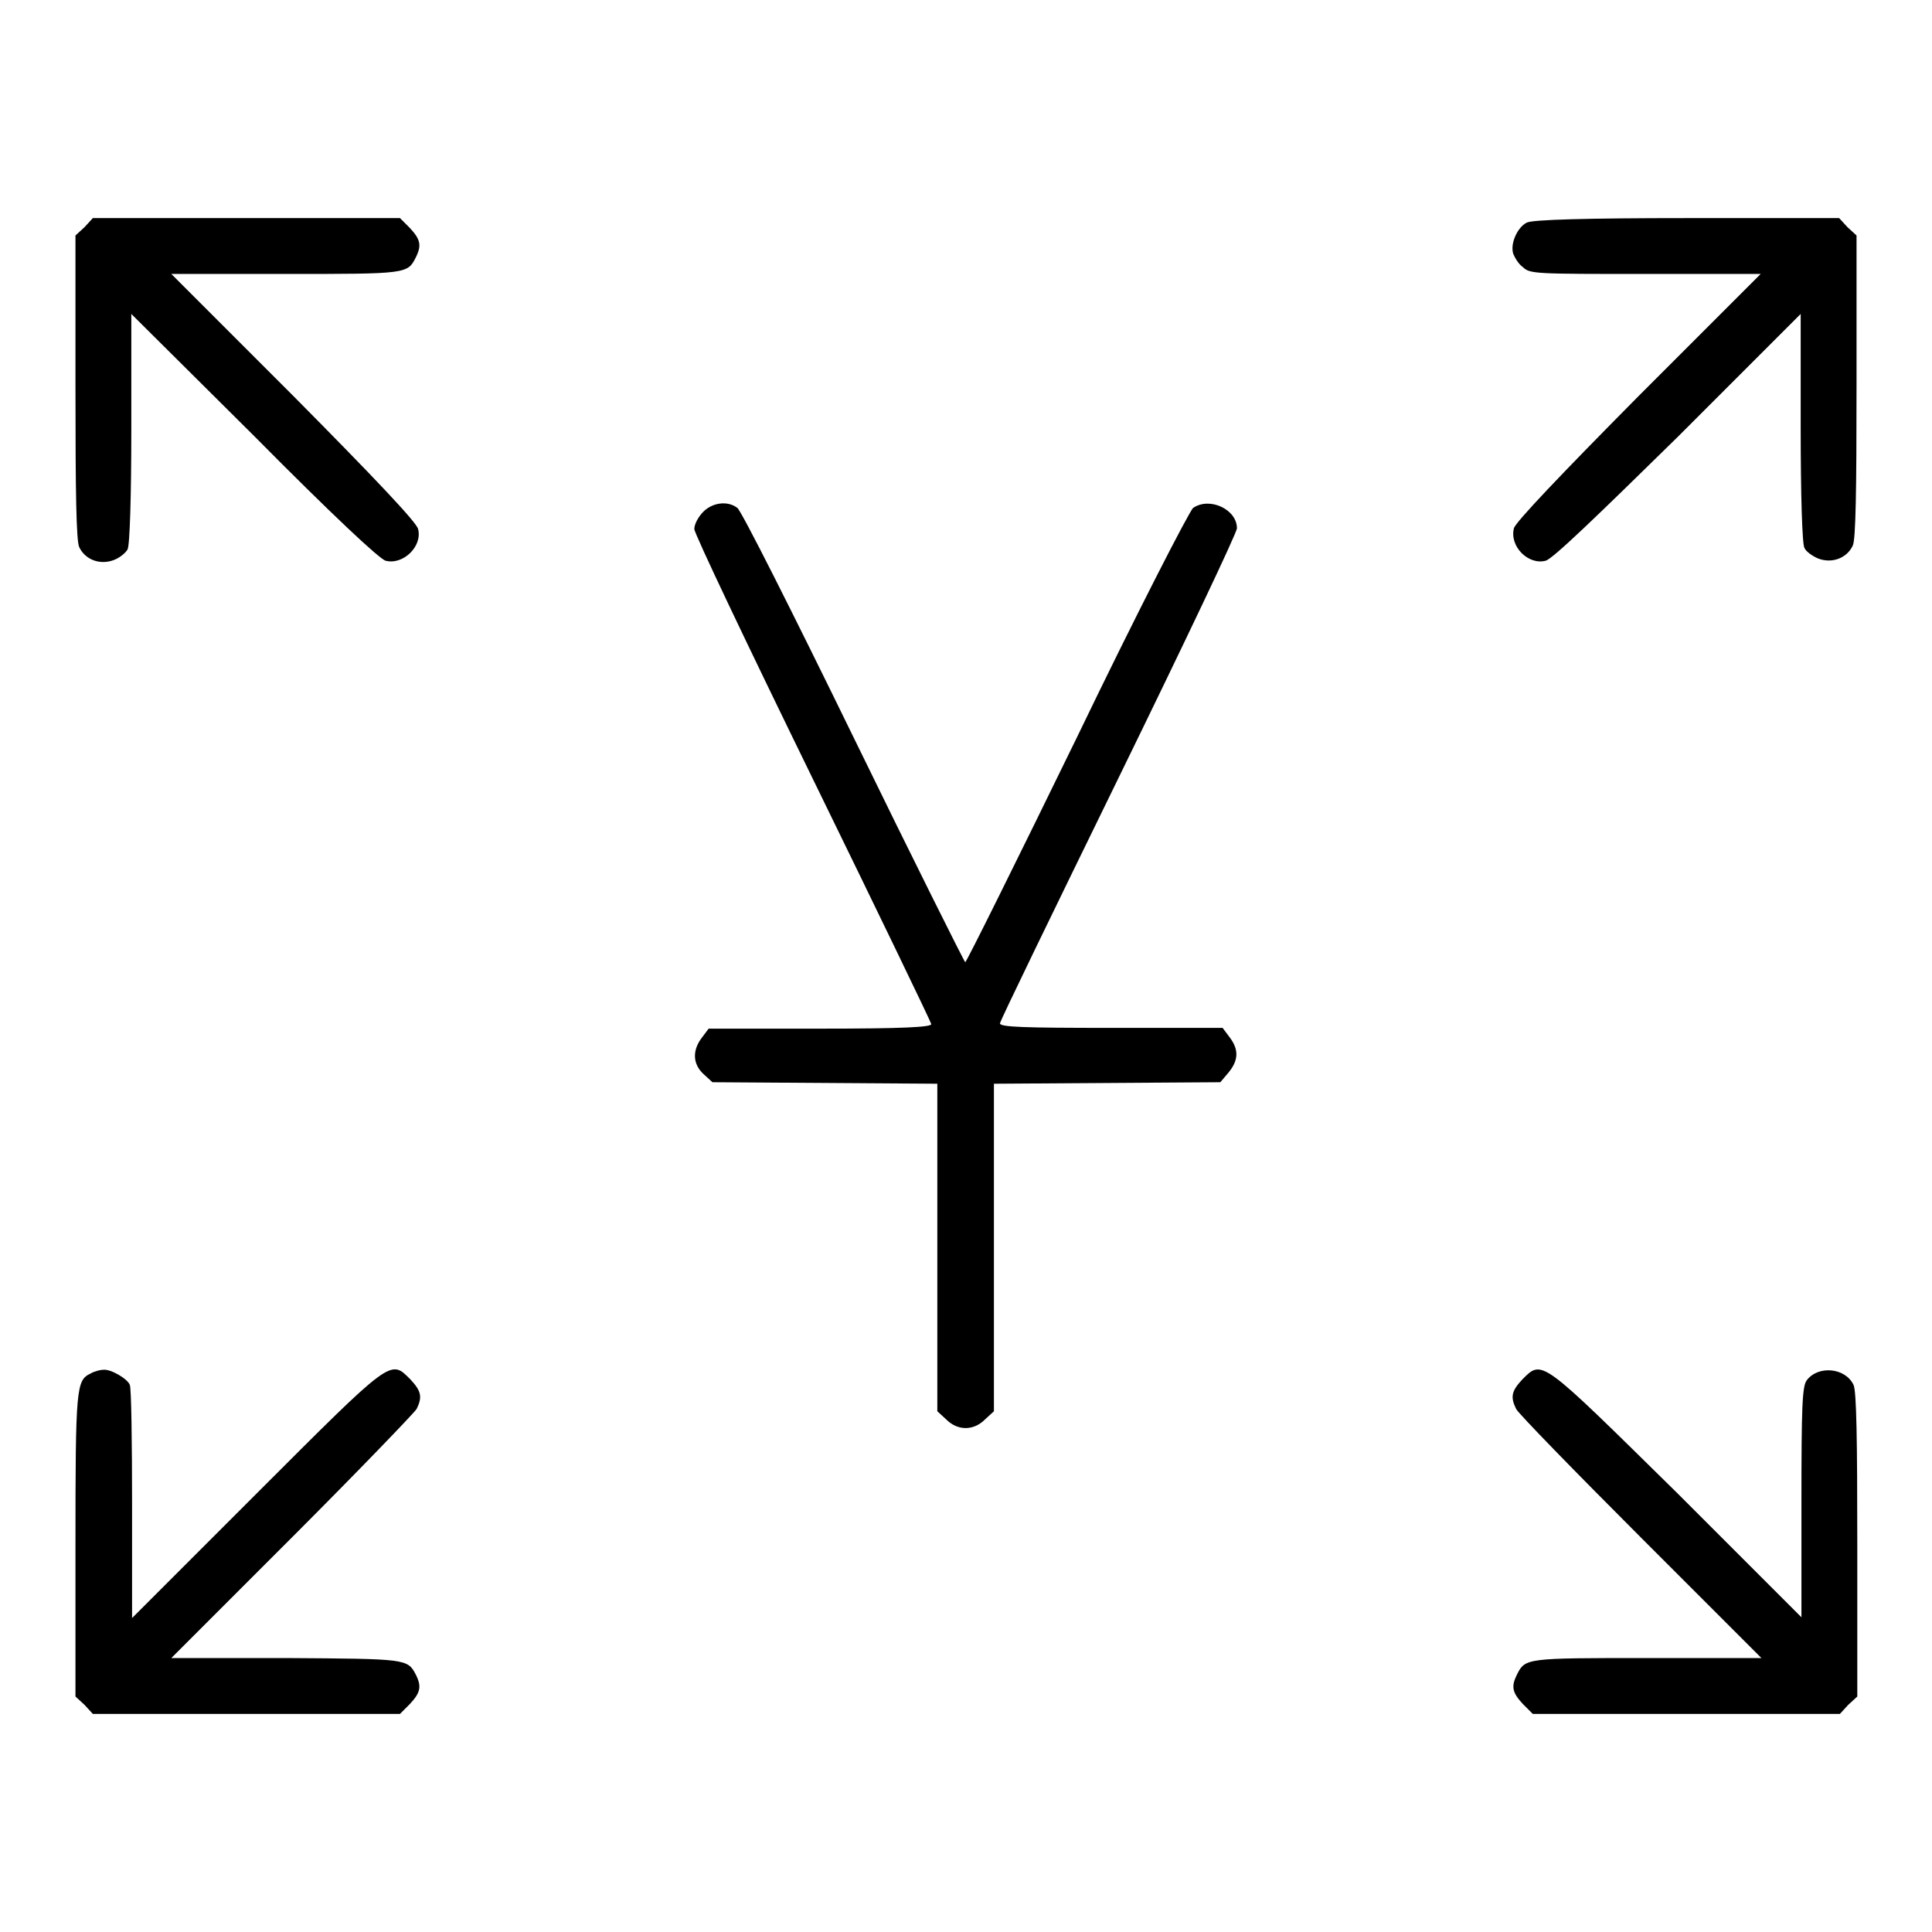
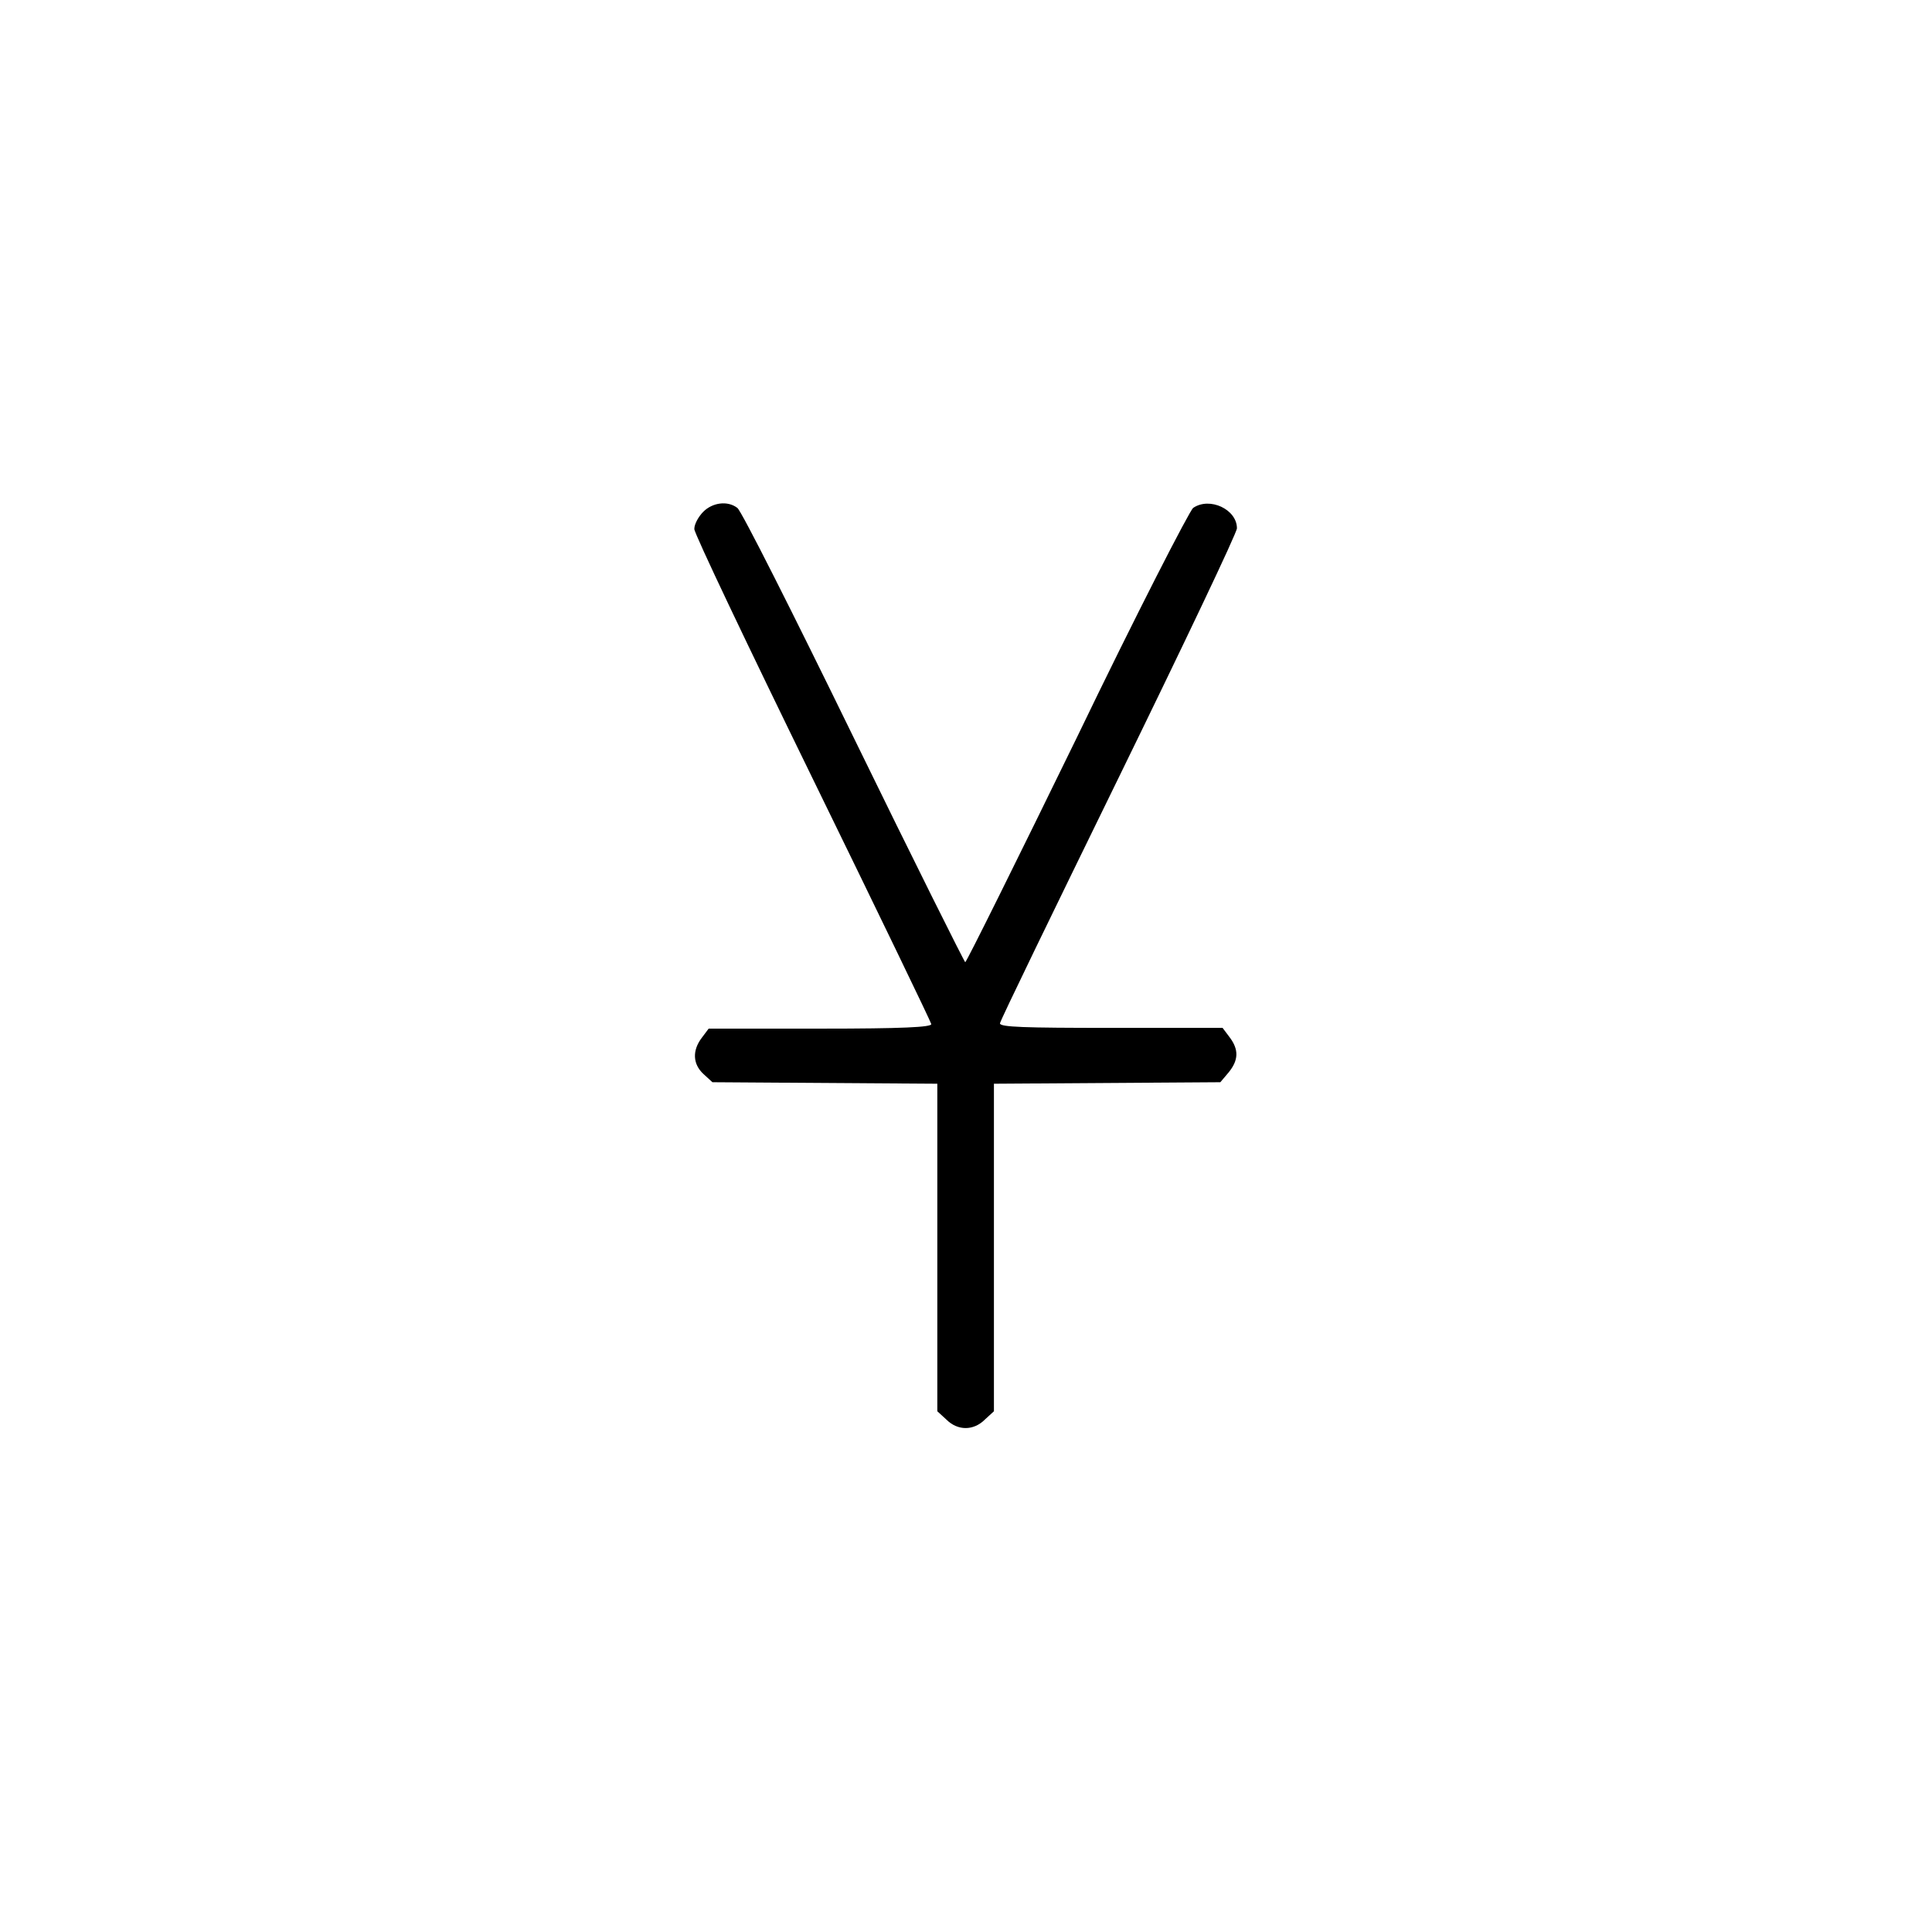
<svg xmlns="http://www.w3.org/2000/svg" version="1.1" x="0px" y="0px" viewBox="0 0 256 256" enable-background="new 0 0 256 256" xml:space="preserve">
  <g>
    <g>
      <g>
-         <path fill="#000000" d="M11.2,30.1L10,31.2v20.1c0,13.9,0.1,20.4,0.5,21.2c0.8,1.7,2.8,2.4,4.6,1.7c0.8-0.3,1.6-1,1.8-1.4c0.3-0.5,0.5-7.1,0.5-15.9V41.6l16.3,16.2C44,68.2,50.3,74.1,51.1,74.3c2.3,0.6,4.9-1.9,4.3-4.2c-0.2-0.9-5.8-6.8-16.5-17.6L22.7,36.3h15.2c16,0,16.1,0,17.2-2.2c0.8-1.6,0.6-2.4-0.8-3.9L53,28.9H32.6H12.3L11.2,30.1z" />
-         <path fill="#000000" d="M202.3,29.5c-1.2,0.6-2.2,2.7-1.8,4.1c0.2,0.5,0.7,1.4,1.3,1.8c0.9,0.9,1.7,0.9,16.2,0.9h15.3l-16.2,16.2c-10.3,10.4-16.3,16.7-16.5,17.5c-0.6,2.4,1.9,4.9,4.2,4.3c0.9-0.2,6.7-5.8,17.6-16.5l16.2-16.2v15.1c0,8.8,0.2,15.5,0.5,15.9c0.2,0.5,1.1,1.1,1.8,1.4c1.8,0.7,3.8,0,4.6-1.7c0.4-0.8,0.5-7.3,0.5-21.2V31.2l-1.2-1.1l-1.1-1.2l-20.2,0C210.4,28.9,203,29.1,202.3,29.5z" />
        <path fill="#000000" d="M93.2,67.8c-0.6,0.6-1.2,1.6-1.2,2.3c0,0.6,7.1,15.5,15.7,33.1c8.6,17.6,15.7,32.3,15.7,32.5c0,0.4-3.7,0.6-14.7,0.6H93.9l-0.9,1.2c-1.3,1.7-1.2,3.5,0.2,4.8l1.2,1.1l14.9,0.1l14.9,0.1v21.7V187l1.2,1.1c1.5,1.5,3.6,1.5,5.1,0l1.2-1.1v-21.7v-21.7l15-0.1l15-0.1l1.1-1.3c1.3-1.6,1.4-3,0.1-4.7l-0.9-1.2h-14.8c-11.5,0-14.7-0.1-14.7-0.6c0-0.3,7.1-14.9,15.7-32.5c8.6-17.6,15.7-32.5,15.7-33.1c0-2.5-3.6-4.2-5.8-2.7c-0.5,0.4-7.5,14-15.4,30.4c-8,16.4-14.6,29.7-14.8,29.8c-0.1,0-6.8-13.4-14.8-29.8c-8-16.4-14.9-30.1-15.4-30.4C96.4,66.3,94.4,66.6,93.2,67.8z" />
-         <path fill="#000000" d="M12,182c-1.9,0.9-2,1.8-2,22.8v20l1.2,1.1l1.1,1.2h20.3H53l1.3-1.3c1.4-1.5,1.6-2.3,0.8-3.9c-1.1-2.1-1.2-2.1-17.2-2.2H22.7l16-16c8.8-8.8,16.2-16.5,16.5-17c0.8-1.6,0.6-2.4-0.8-3.9c-2.7-2.7-2.3-3-20.4,15.1l-16.5,16.5v-15.1c0-8.3-0.1-15.4-0.3-15.8c-0.3-0.8-2.5-2.1-3.5-2C13.3,181.5,12.5,181.7,12,182z" />
-         <path fill="#000000" d="M201.7,182.8c-1.4,1.5-1.6,2.3-0.8,3.9c0.3,0.6,7.7,8.2,16.5,17l16,16h-15.2c-16,0-16.1,0-17.2,2.2c-0.8,1.6-0.6,2.4,0.8,3.9l1.3,1.3h20.4h20.3l1.1-1.2l1.2-1.1v-20.1c0-13.9-0.1-20.4-0.5-21.2c-1.1-2.3-4.7-2.6-6.2-0.6c-0.6,0.8-0.7,3.5-0.7,16.2v15.2l-16.5-16.5C204,179.9,204.4,180.1,201.7,182.8z" />
      </g>
    </g>
  </g>
</svg>